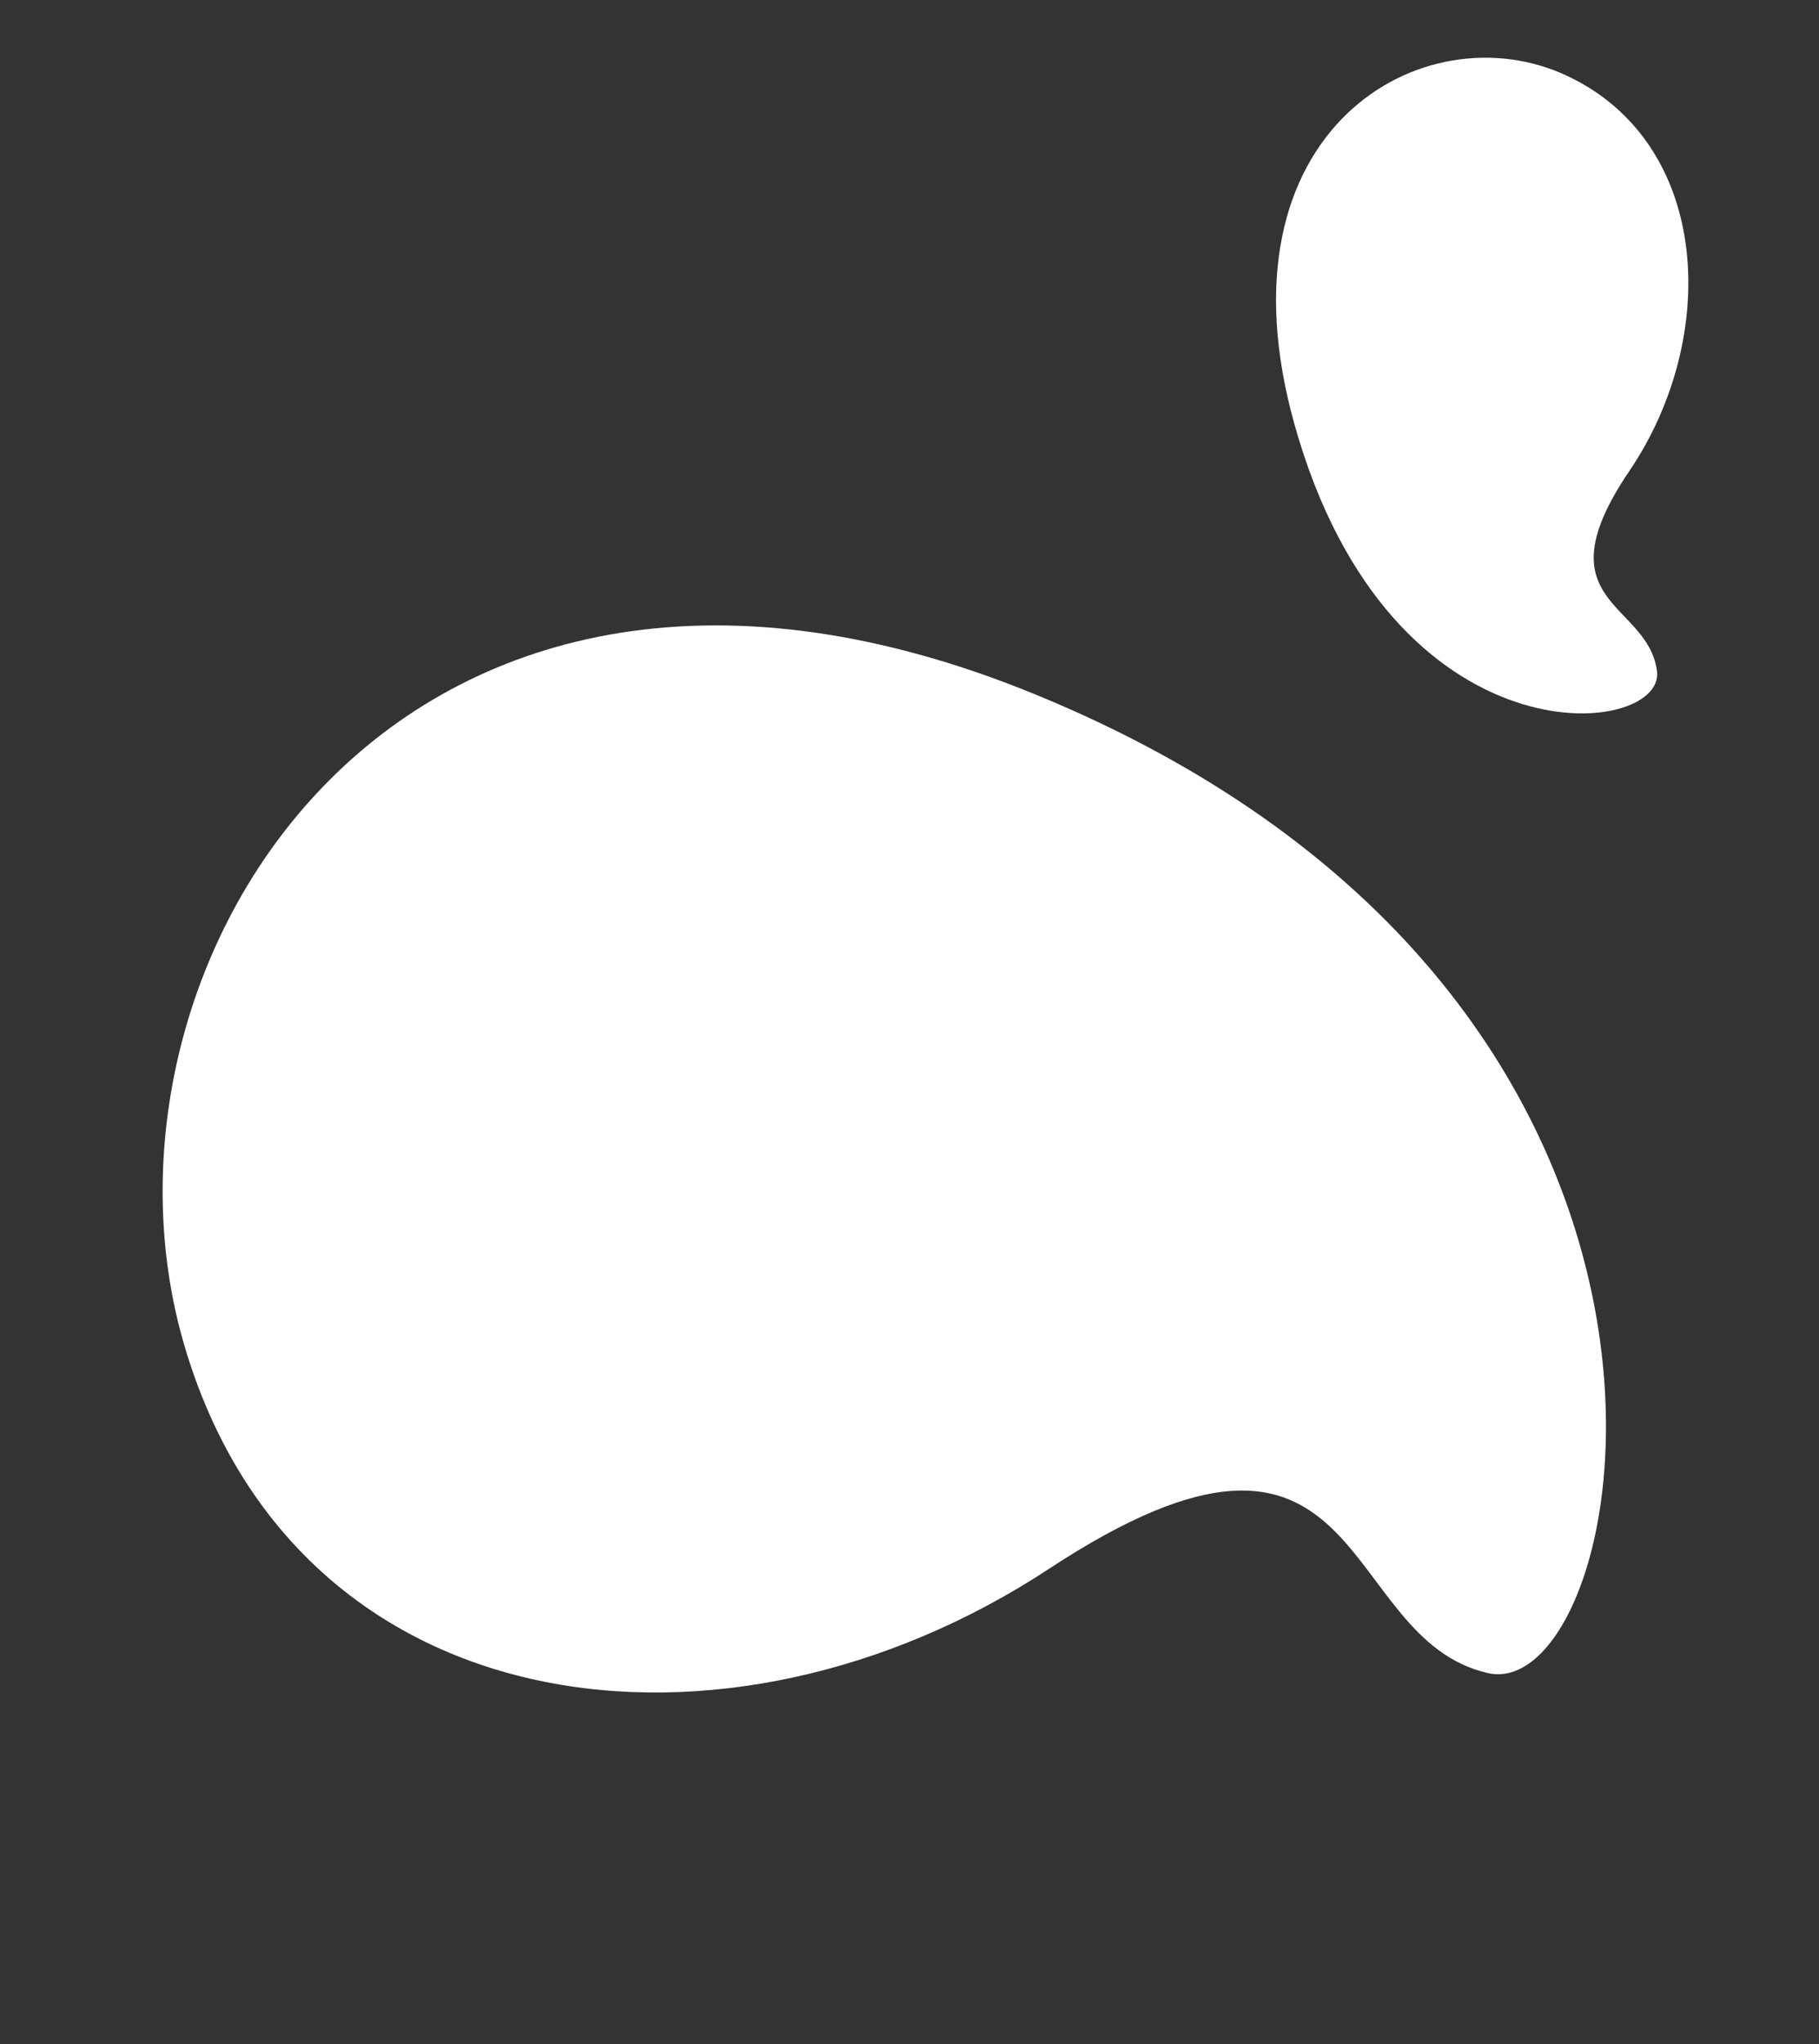
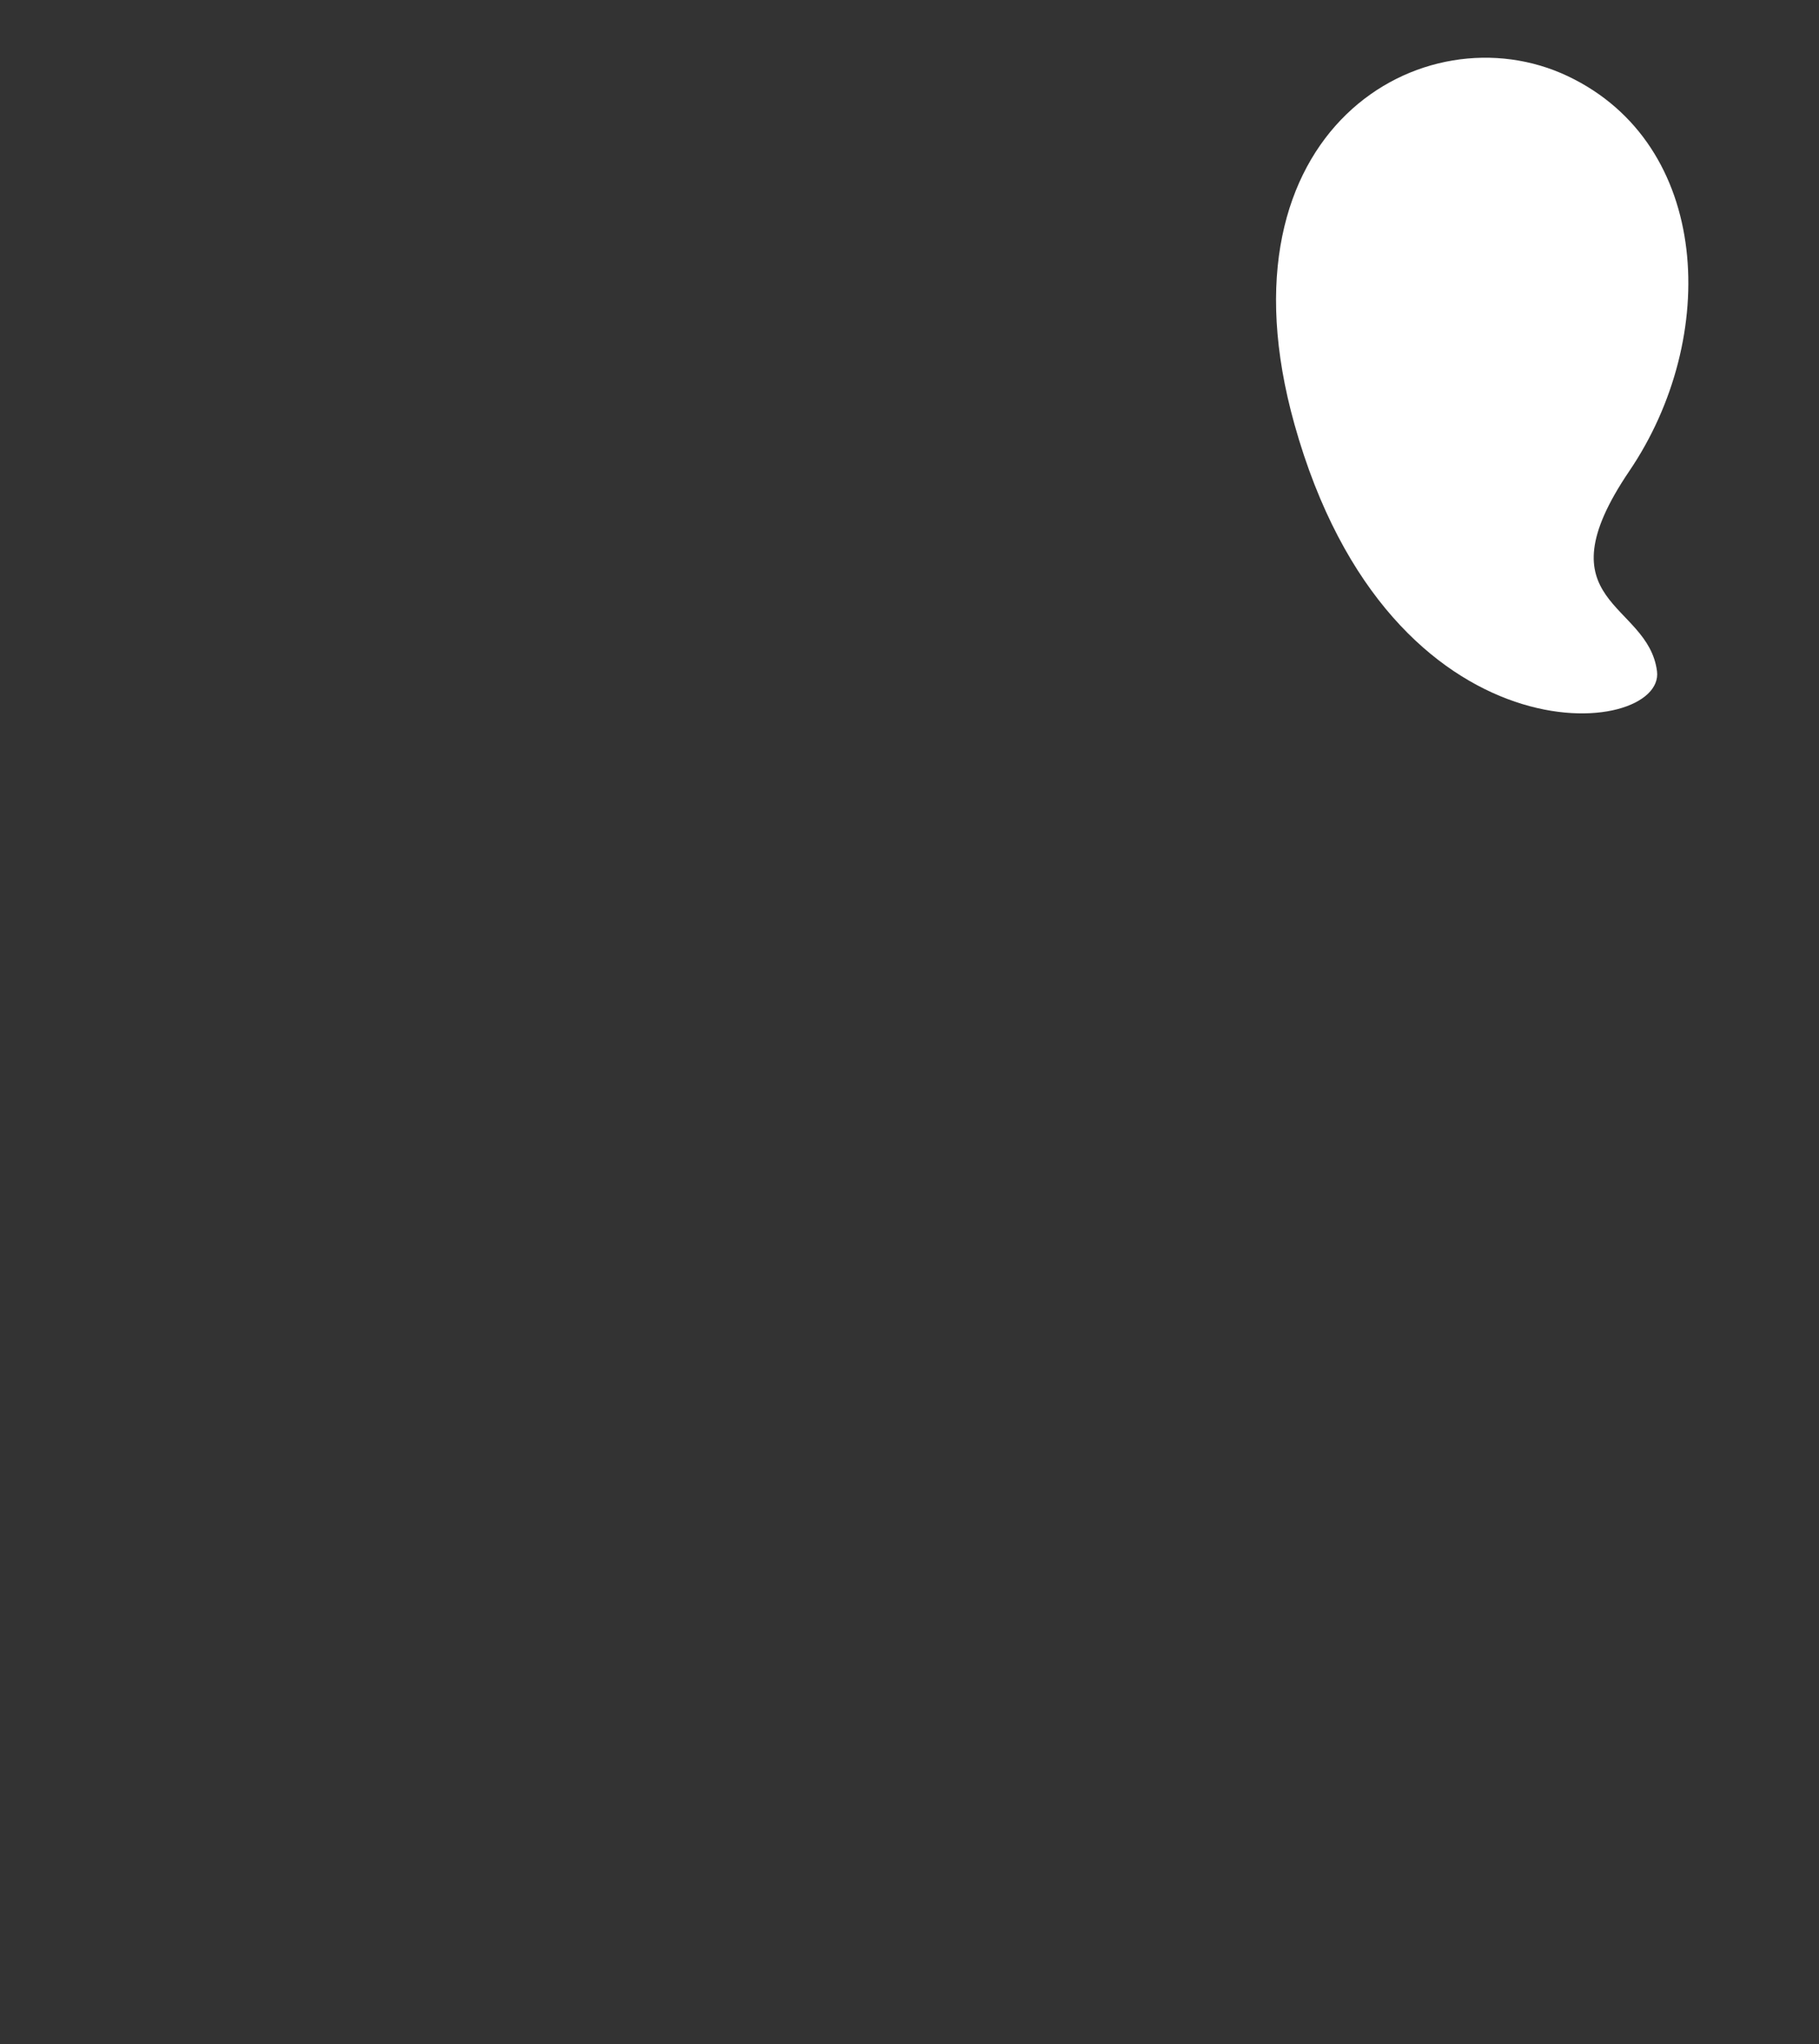
<svg xmlns="http://www.w3.org/2000/svg" width="292" height="328" viewBox="0 0 292 328" fill="none">
  <rect x="0" y="0" width="292" height="328" fill="#333333" stroke="none" />
-   <path d="M166.444 111.527C64.705 69.679 11.522 154.441 29.59 215.874C47.658 277.307 116.527 285.812 168.347 251.758C220.167 217.704 214.258 262.899 238.866 268.461C262.439 273.789 285.348 160.435 166.444 111.527Z" fill="white" />
-   <path d="M207.796 68.083C194.583 20.894 228.599 1.278 251.669 12.217C274.739 23.155 276.076 54.16 261.558 75.572C247.04 96.984 264.549 96.5 265.995 107.698C267.38 118.424 223.239 123.234 207.796 68.083Z" fill="white" />
+   <path d="M207.796 68.083C194.583 20.894 228.599 1.278 251.669 12.217C274.739 23.155 276.076 54.16 261.558 75.572C247.04 96.984 264.549 96.5 265.995 107.698C267.38 118.424 223.239 123.234 207.796 68.083" fill="white" />
</svg>